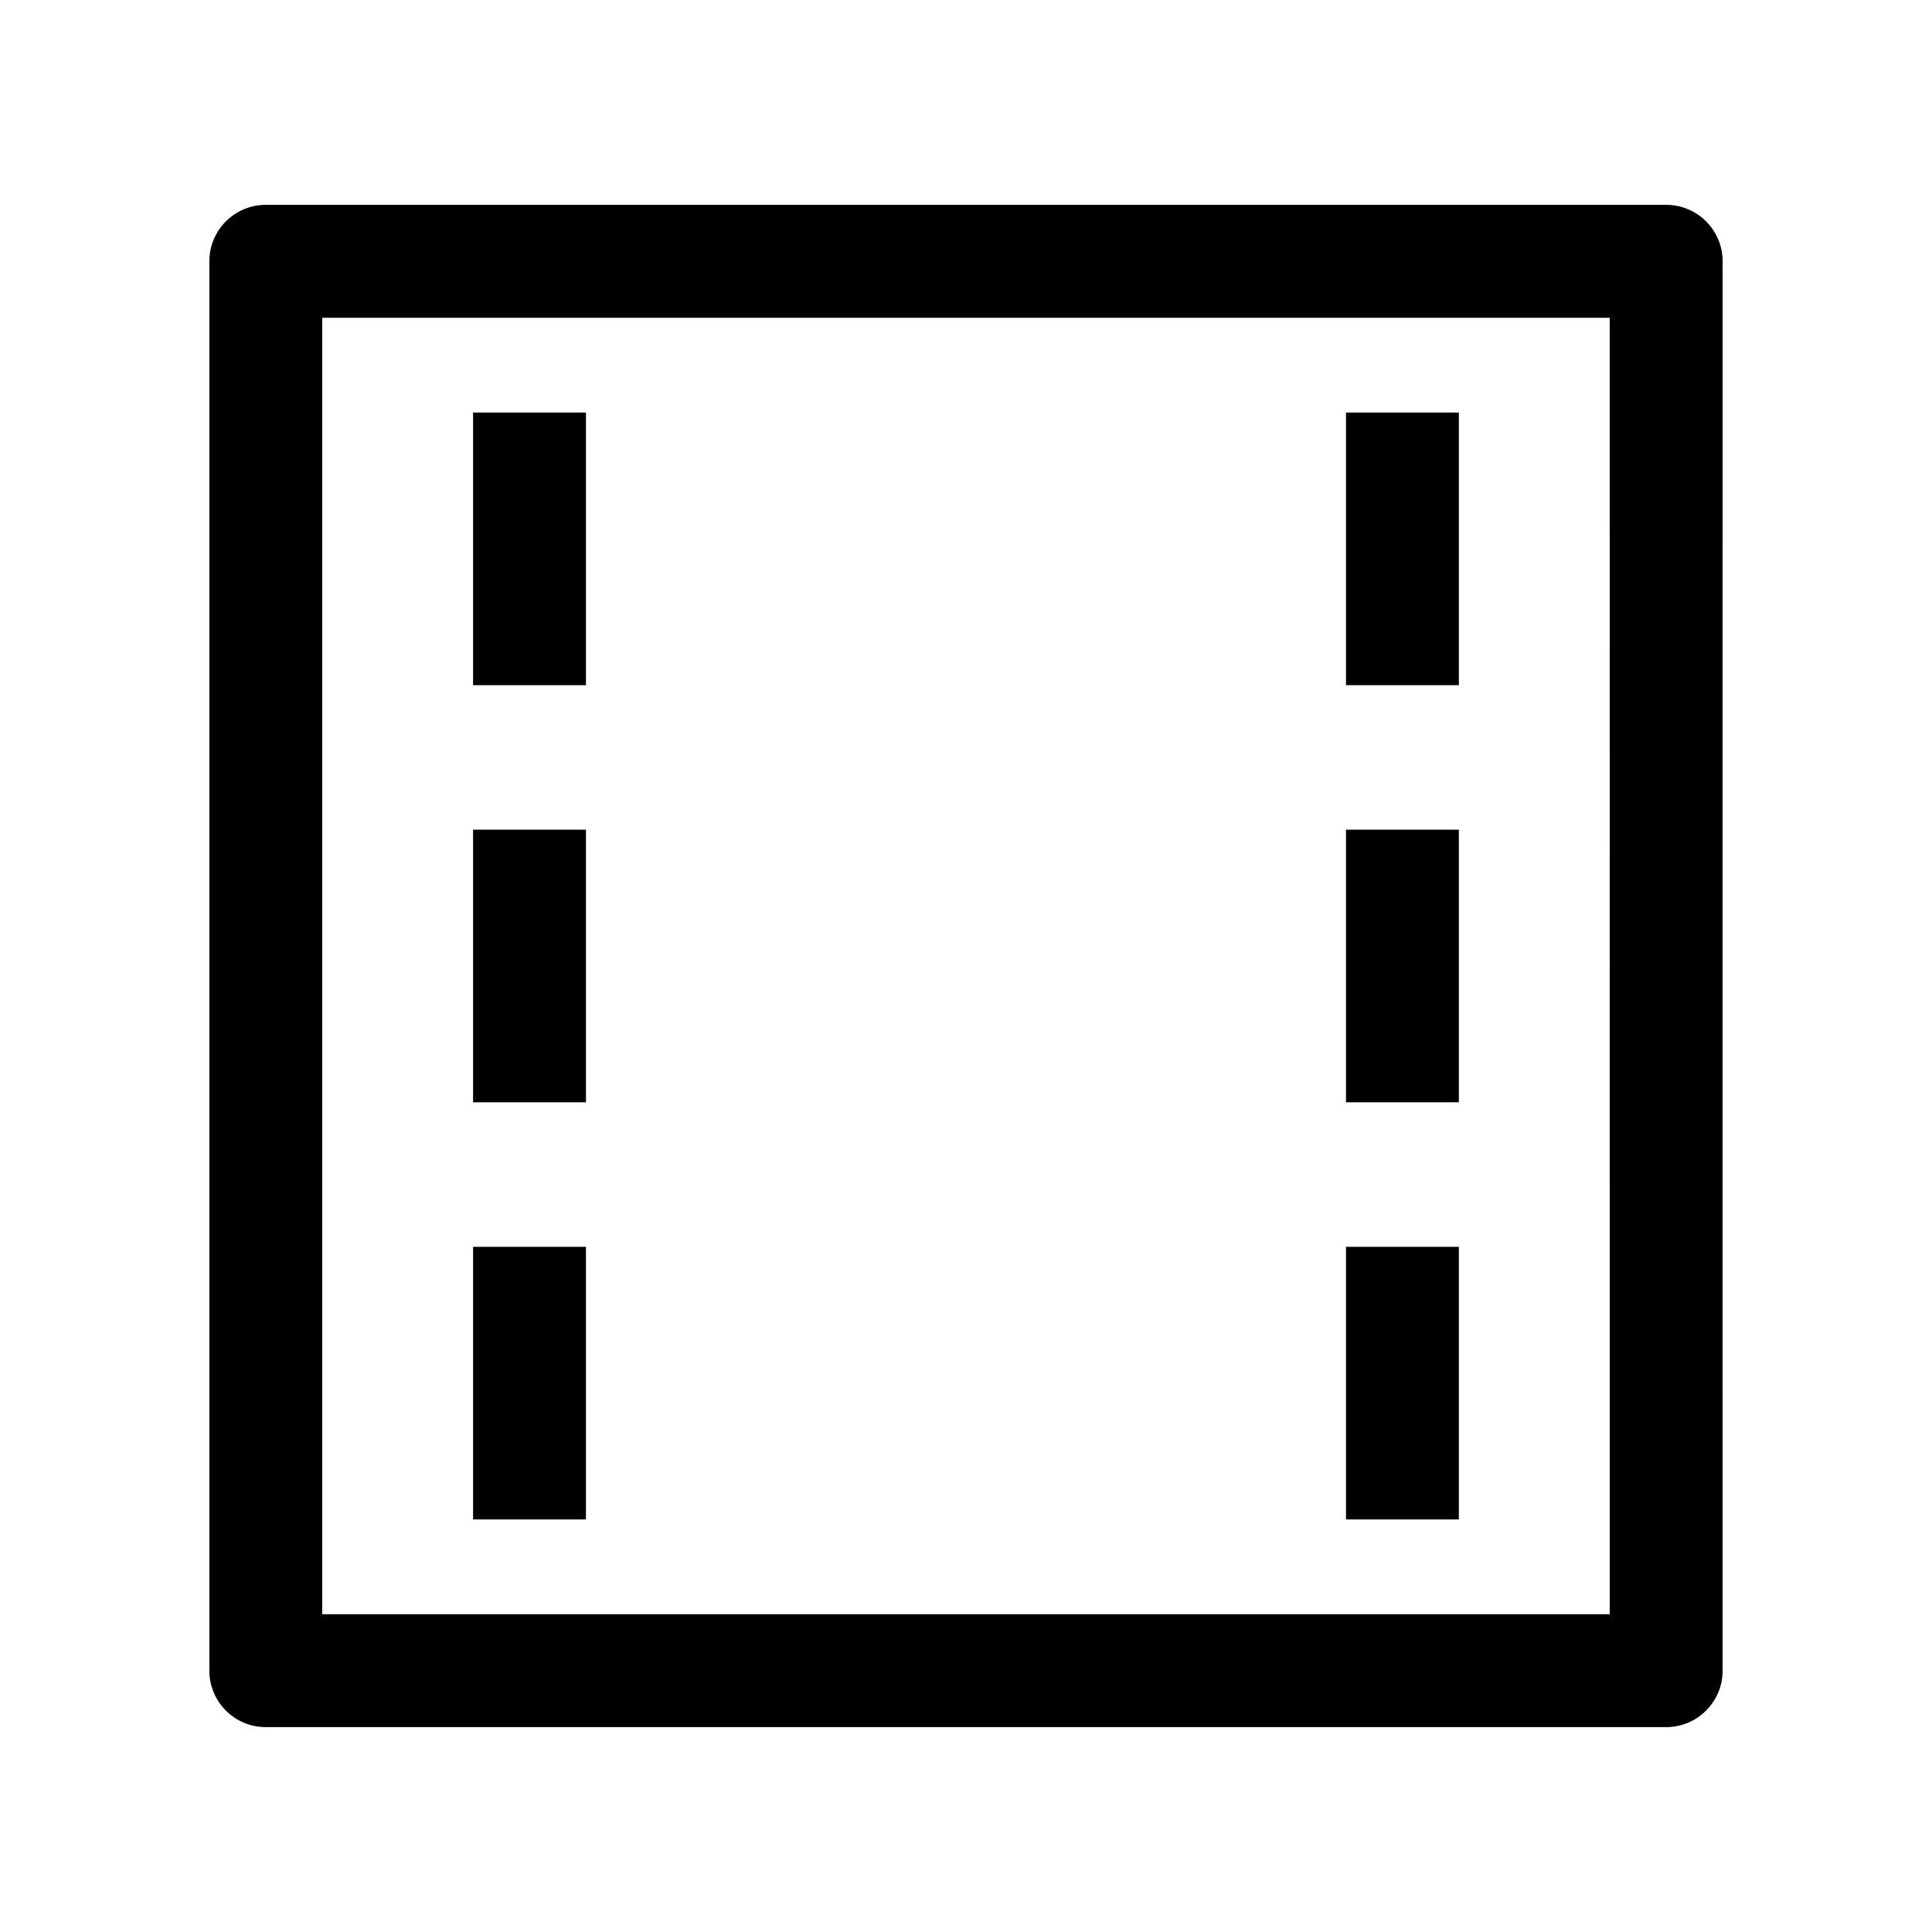
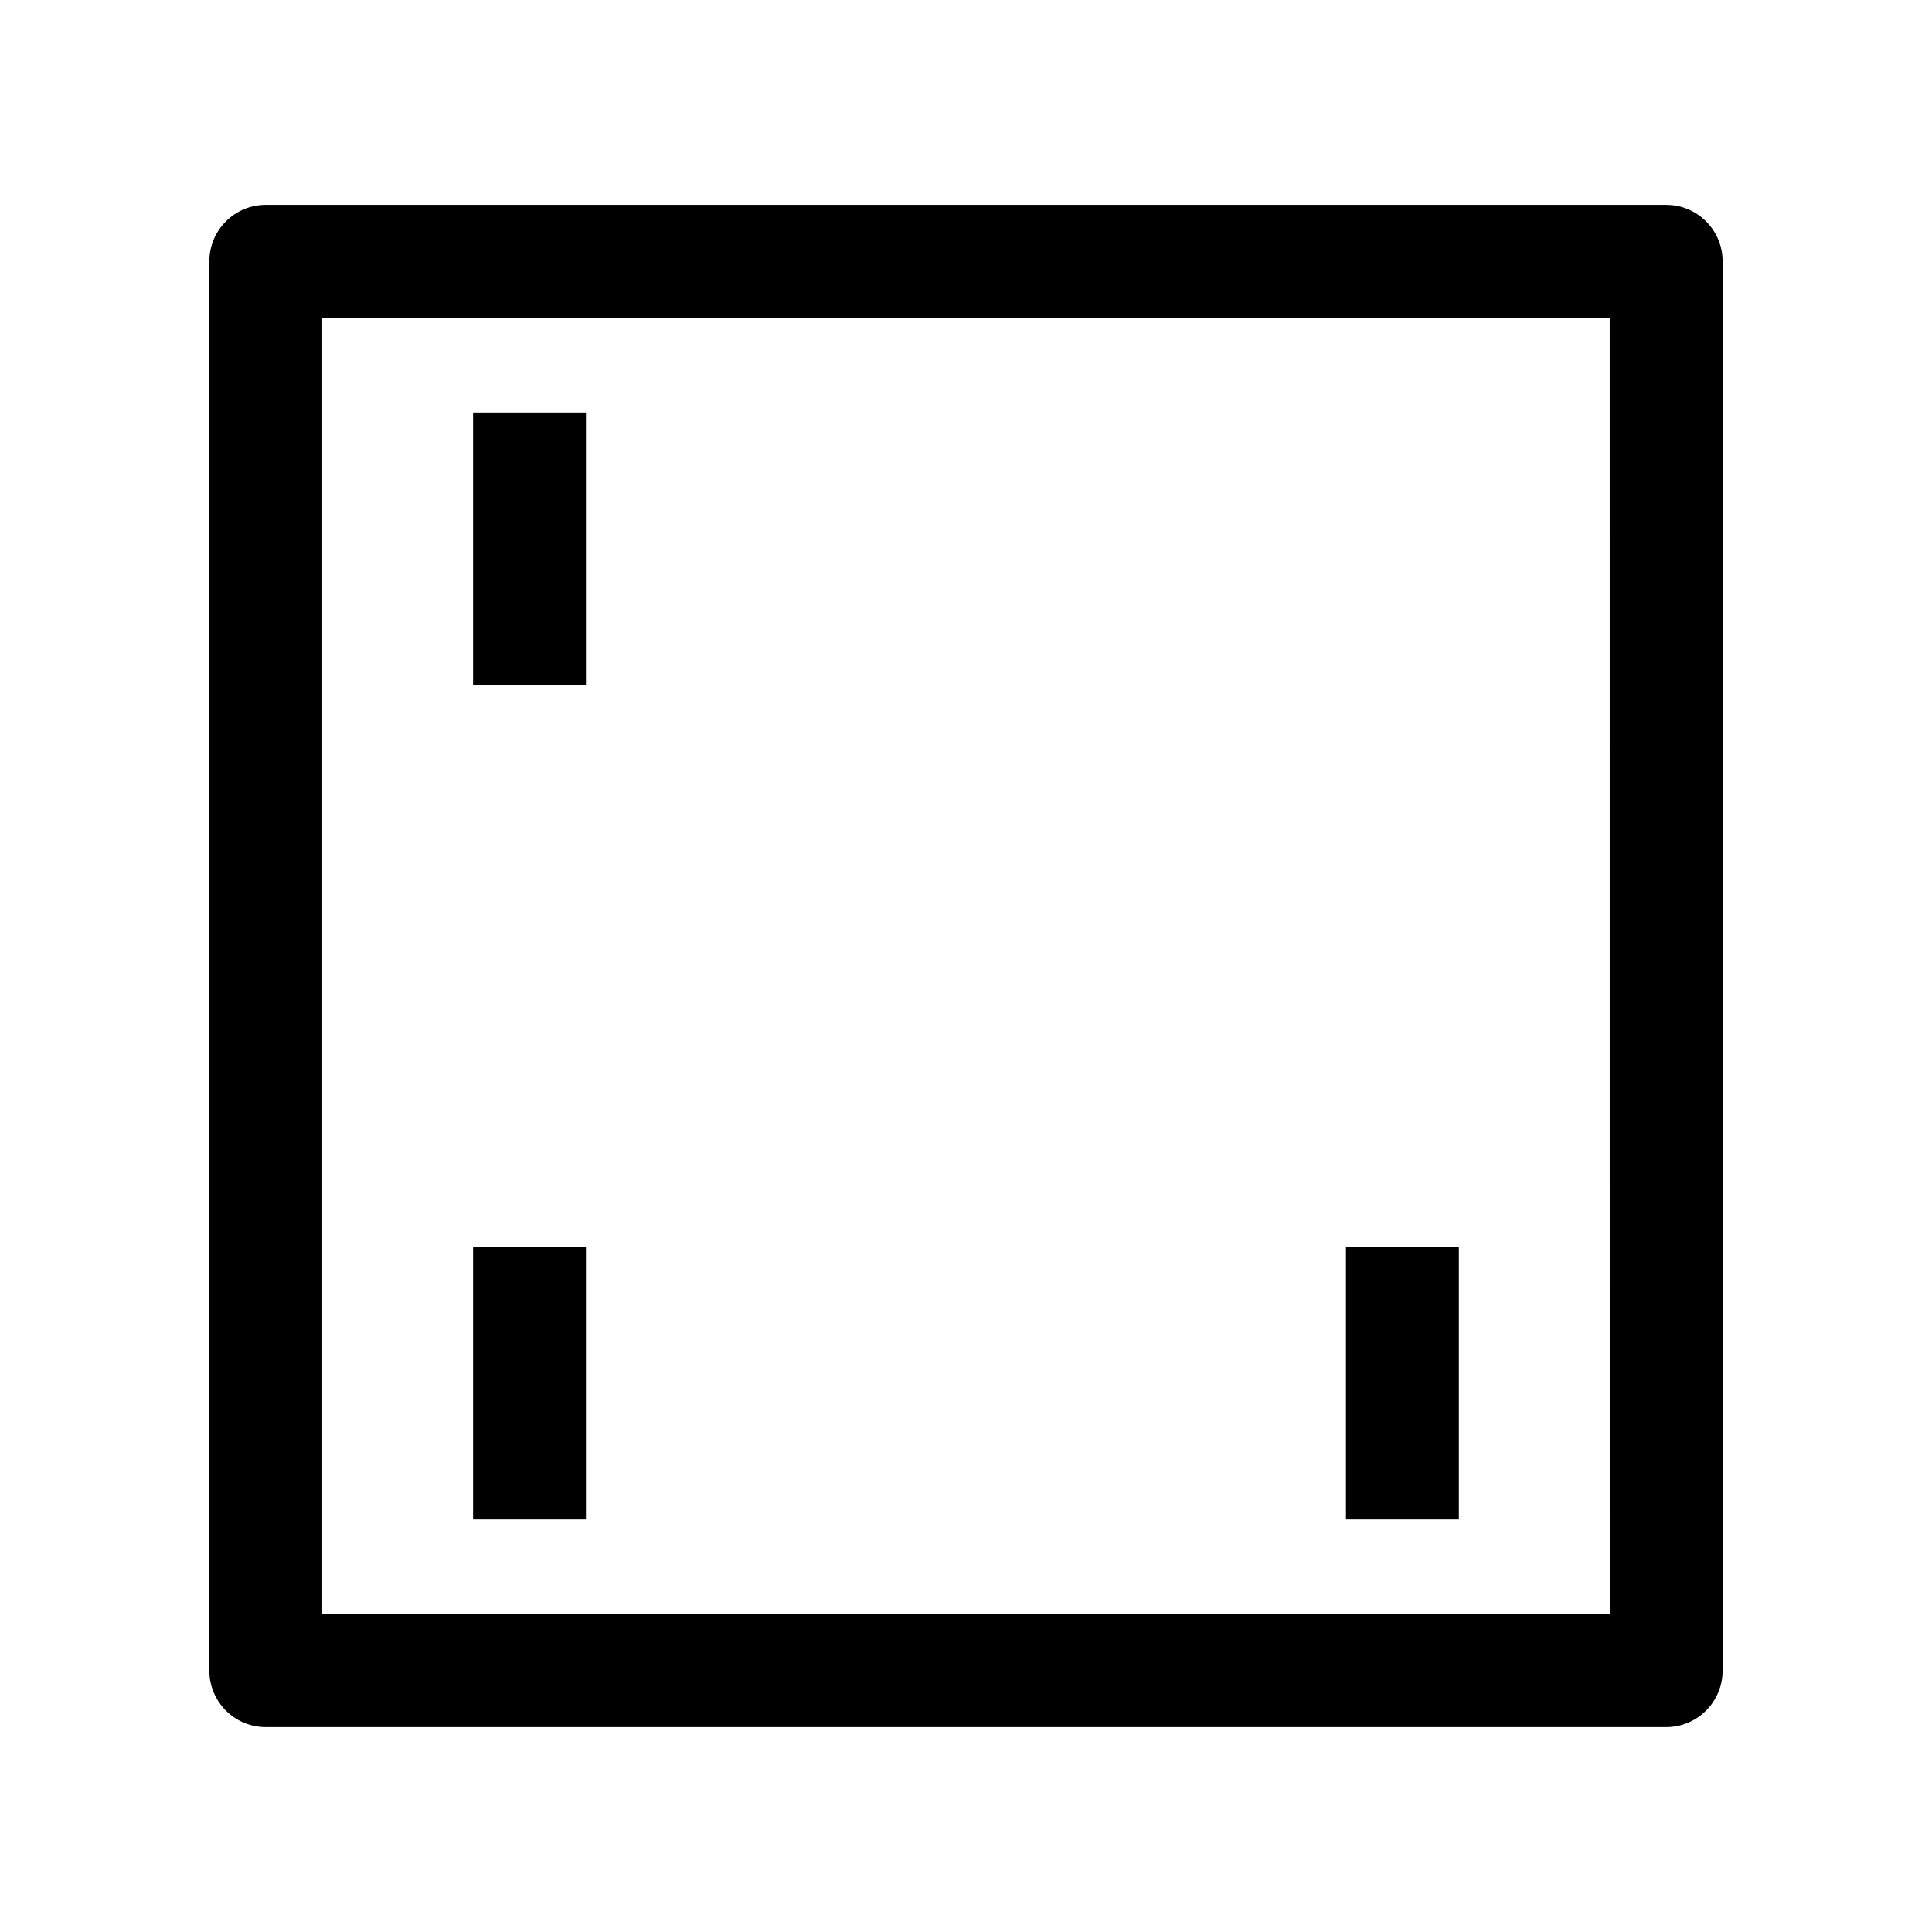
<svg xmlns="http://www.w3.org/2000/svg" fill="#000000" width="800px" height="800px" version="1.1" viewBox="144 144 512 512">
  <g>
    <path d="m585.57 198.29h-371.15c-8.234 0-14.941 6.691-14.941 14.957v373.5c0 8.266 6.707 14.957 14.941 14.957h371.15c8.234 0 14.941-6.691 14.941-14.957l0.004-373.5c0-8.25-6.691-14.957-14.941-14.957zm-14.973 373.5h-341.21v-343.58h341.2z" />
    <path d="m269.37 253.33h29.914v72.25h-29.914z" />
-     <path d="m269.37 363.87h29.914v72.25h-29.914z" />
    <path d="m269.37 474.42h29.914v72.25h-29.914z" />
-     <path d="m500.7 253.33h29.914v72.25h-29.914z" />
-     <path d="m500.7 363.87h29.914v72.25h-29.914z" />
+     <path d="m500.7 253.33h29.914h-29.914z" />
    <path d="m500.7 474.42h29.914v72.25h-29.914z" />
  </g>
</svg>